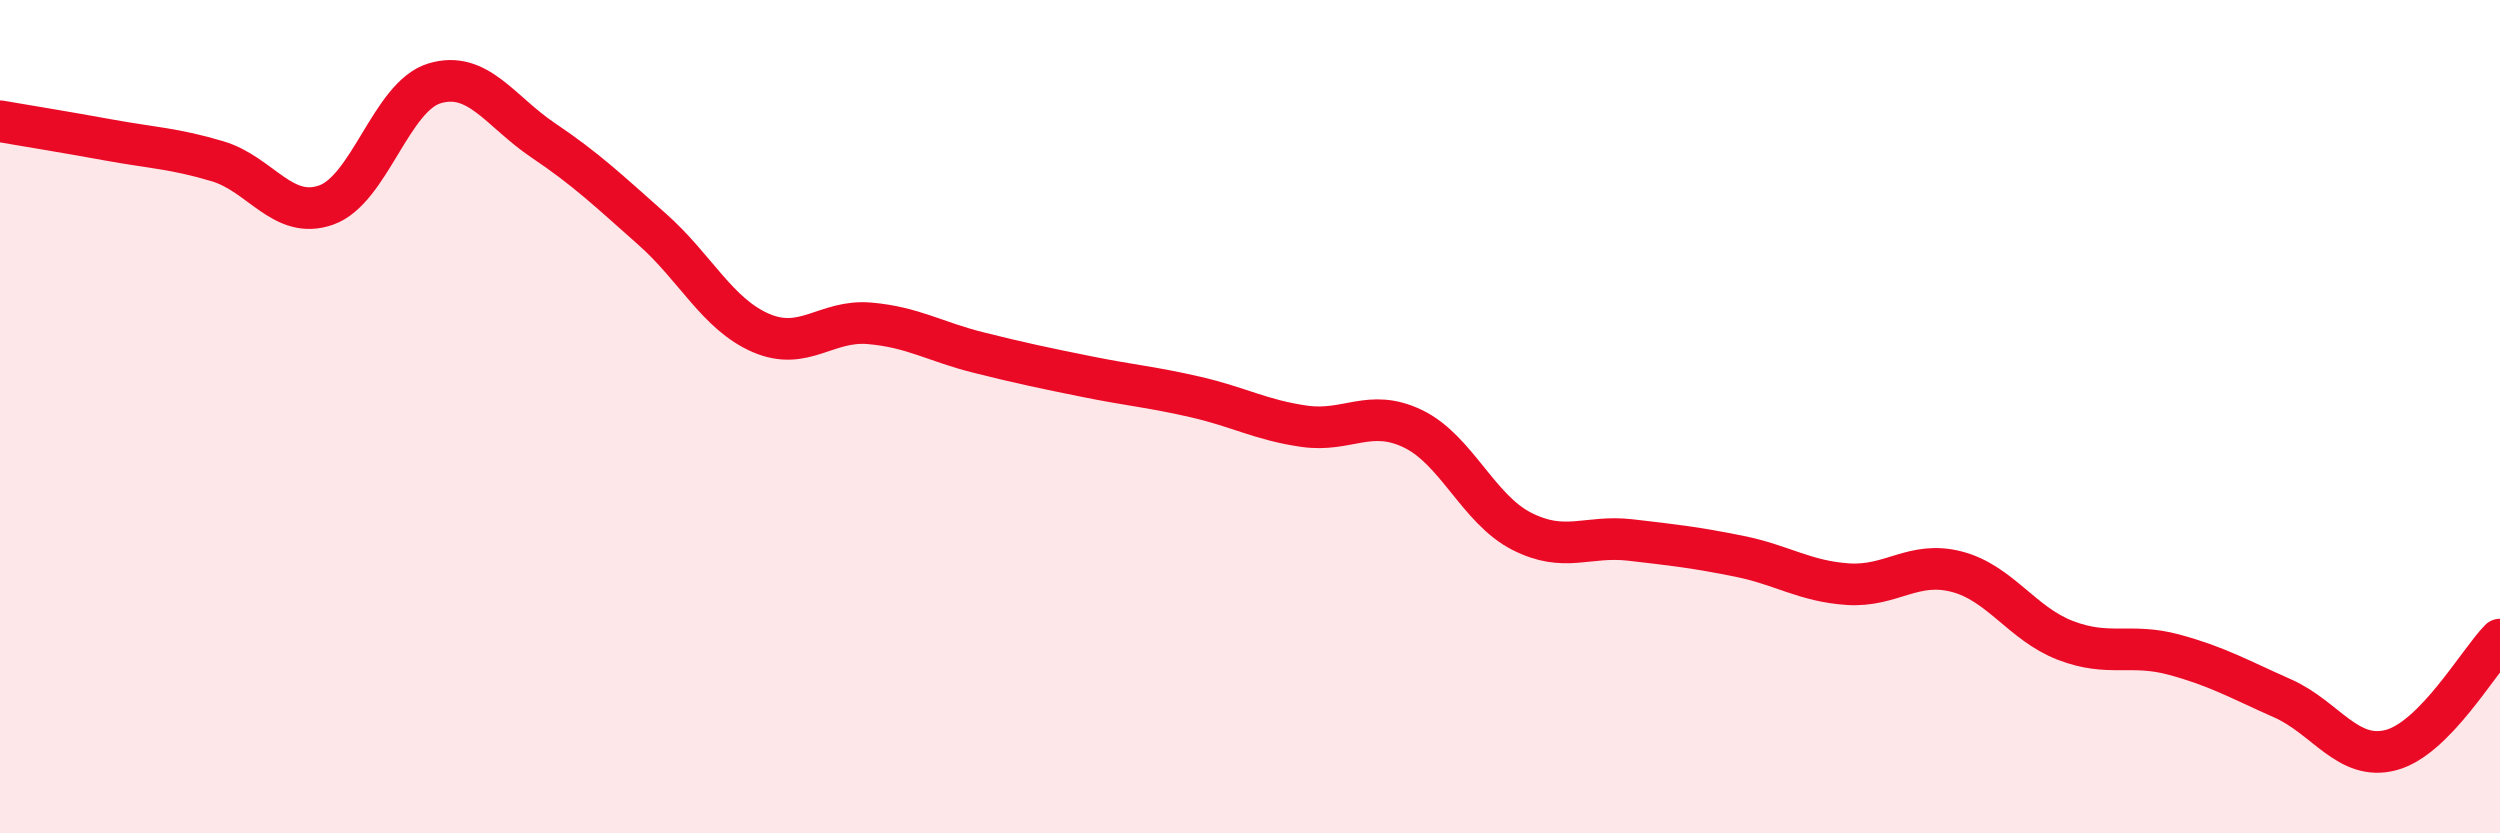
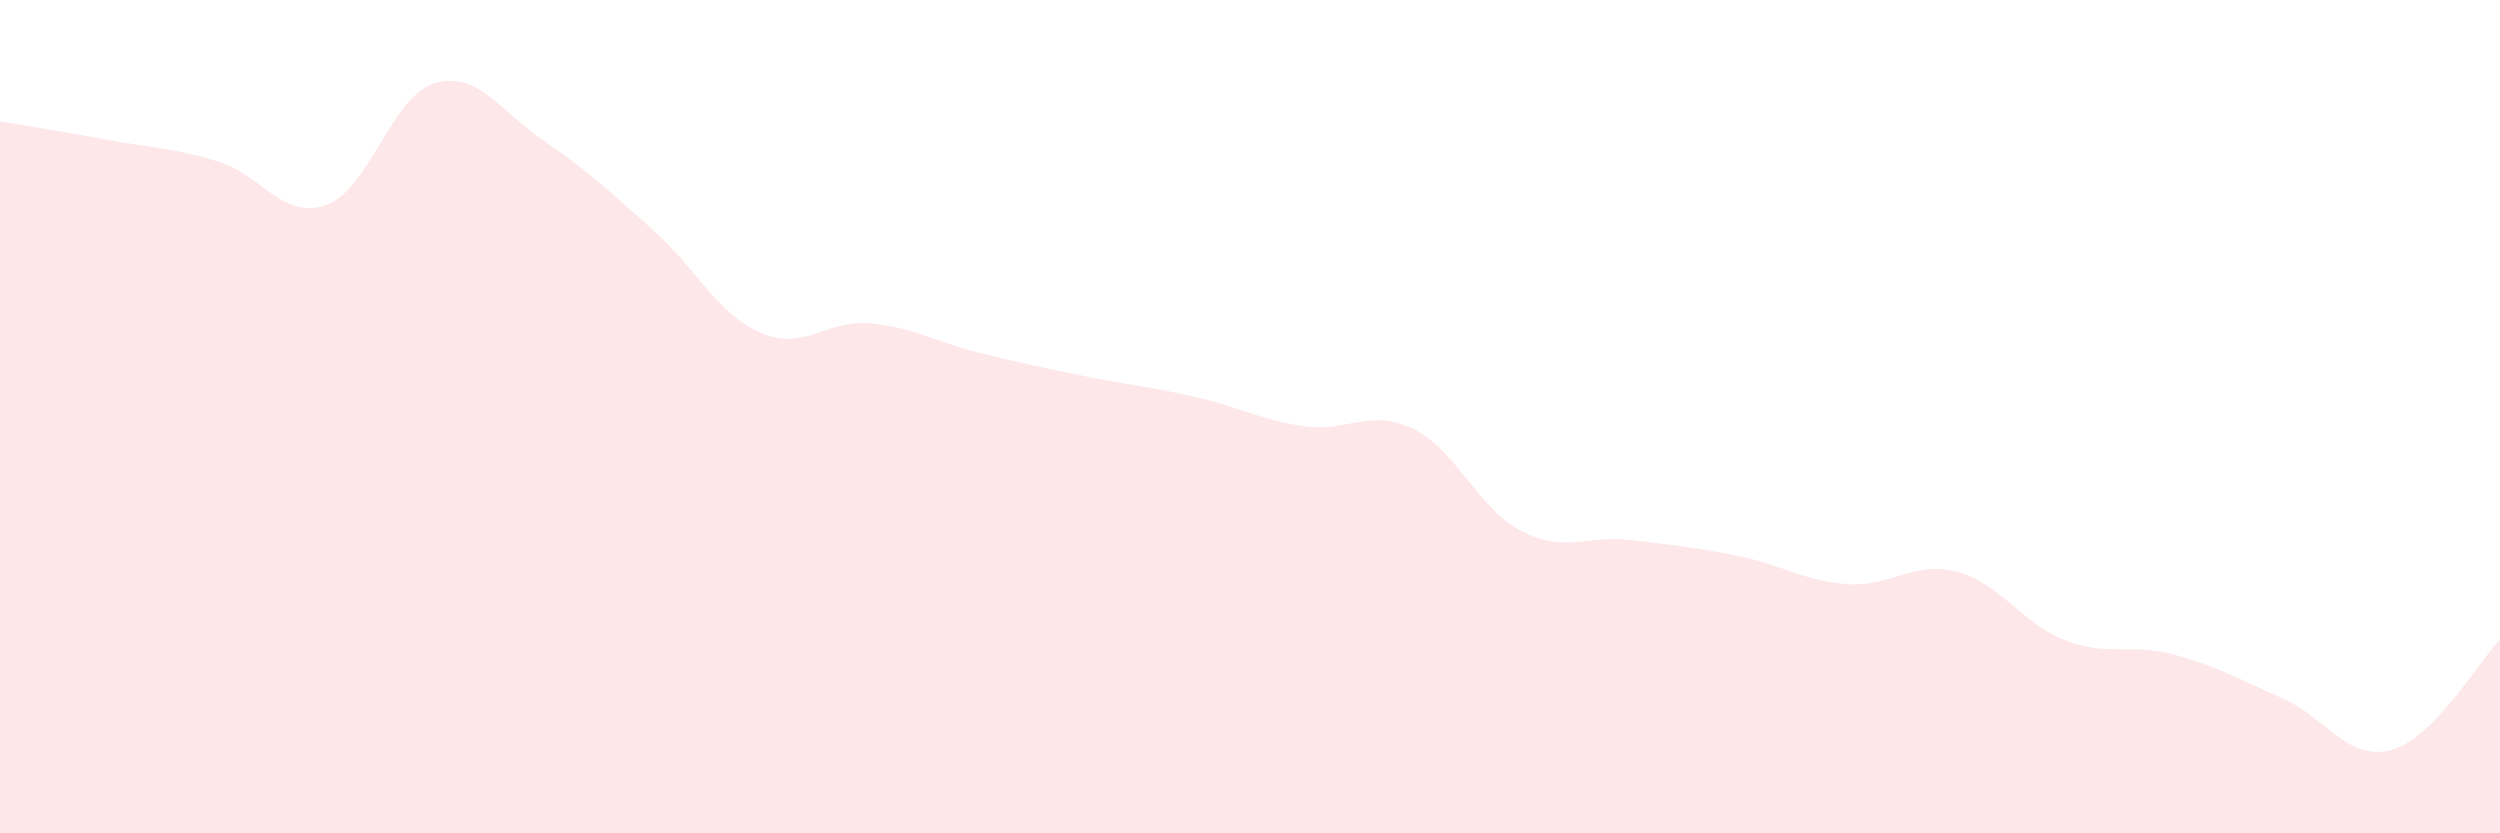
<svg xmlns="http://www.w3.org/2000/svg" width="60" height="20" viewBox="0 0 60 20">
  <path d="M 0,2.91 C 0.52,3 1.57,3.17 2.61,3.36 C 3.65,3.55 4.18,3.56 5.22,3.87 C 6.26,4.18 6.79,5.29 7.83,4.92 C 8.87,4.55 9.39,2.31 10.43,2 C 11.47,1.69 12,2.67 13.04,3.37 C 14.08,4.07 14.61,4.58 15.65,5.5 C 16.69,6.42 17.22,7.54 18.26,7.99 C 19.3,8.44 19.83,7.67 20.87,7.76 C 21.91,7.85 22.44,8.2 23.48,8.46 C 24.52,8.72 25.05,8.83 26.09,9.04 C 27.13,9.25 27.66,9.29 28.7,9.53 C 29.74,9.77 30.26,10.08 31.3,10.23 C 32.34,10.38 32.87,9.79 33.91,10.29 C 34.95,10.79 35.48,12.22 36.52,12.75 C 37.56,13.28 38.09,12.84 39.13,12.96 C 40.17,13.08 40.7,13.14 41.74,13.35 C 42.78,13.56 43.31,13.95 44.35,14.02 C 45.39,14.09 45.92,13.45 46.96,13.72 C 48,13.99 48.53,14.97 49.57,15.37 C 50.61,15.77 51.13,15.43 52.17,15.71 C 53.21,15.99 53.74,16.3 54.78,16.76 C 55.82,17.22 56.35,18.28 57.39,18 C 58.43,17.72 59.48,15.88 60,15.35L60 20L0 20Z" fill="#EB0A25" opacity="0.1" stroke-linecap="round" stroke-linejoin="round" />
-   <path d="M 0,2.91 C 0.52,3 1.57,3.17 2.61,3.36 C 3.65,3.55 4.18,3.56 5.22,3.87 C 6.26,4.18 6.79,5.29 7.83,4.92 C 8.87,4.55 9.39,2.31 10.43,2 C 11.47,1.69 12,2.67 13.04,3.37 C 14.08,4.07 14.61,4.58 15.65,5.5 C 16.69,6.42 17.22,7.54 18.26,7.99 C 19.3,8.44 19.83,7.67 20.87,7.76 C 21.91,7.85 22.44,8.2 23.48,8.46 C 24.52,8.72 25.05,8.83 26.09,9.04 C 27.13,9.25 27.66,9.29 28.7,9.53 C 29.74,9.77 30.26,10.08 31.3,10.23 C 32.34,10.38 32.87,9.79 33.91,10.29 C 34.95,10.79 35.48,12.22 36.52,12.75 C 37.56,13.28 38.09,12.84 39.13,12.96 C 40.17,13.08 40.7,13.14 41.74,13.35 C 42.78,13.56 43.31,13.95 44.35,14.02 C 45.39,14.09 45.92,13.45 46.96,13.72 C 48,13.99 48.53,14.97 49.57,15.37 C 50.61,15.77 51.13,15.43 52.17,15.71 C 53.21,15.99 53.74,16.3 54.78,16.76 C 55.82,17.22 56.35,18.28 57.39,18 C 58.43,17.72 59.48,15.88 60,15.35" stroke="#EB0A25" stroke-width="1" fill="none" stroke-linecap="round" stroke-linejoin="round" />
</svg>